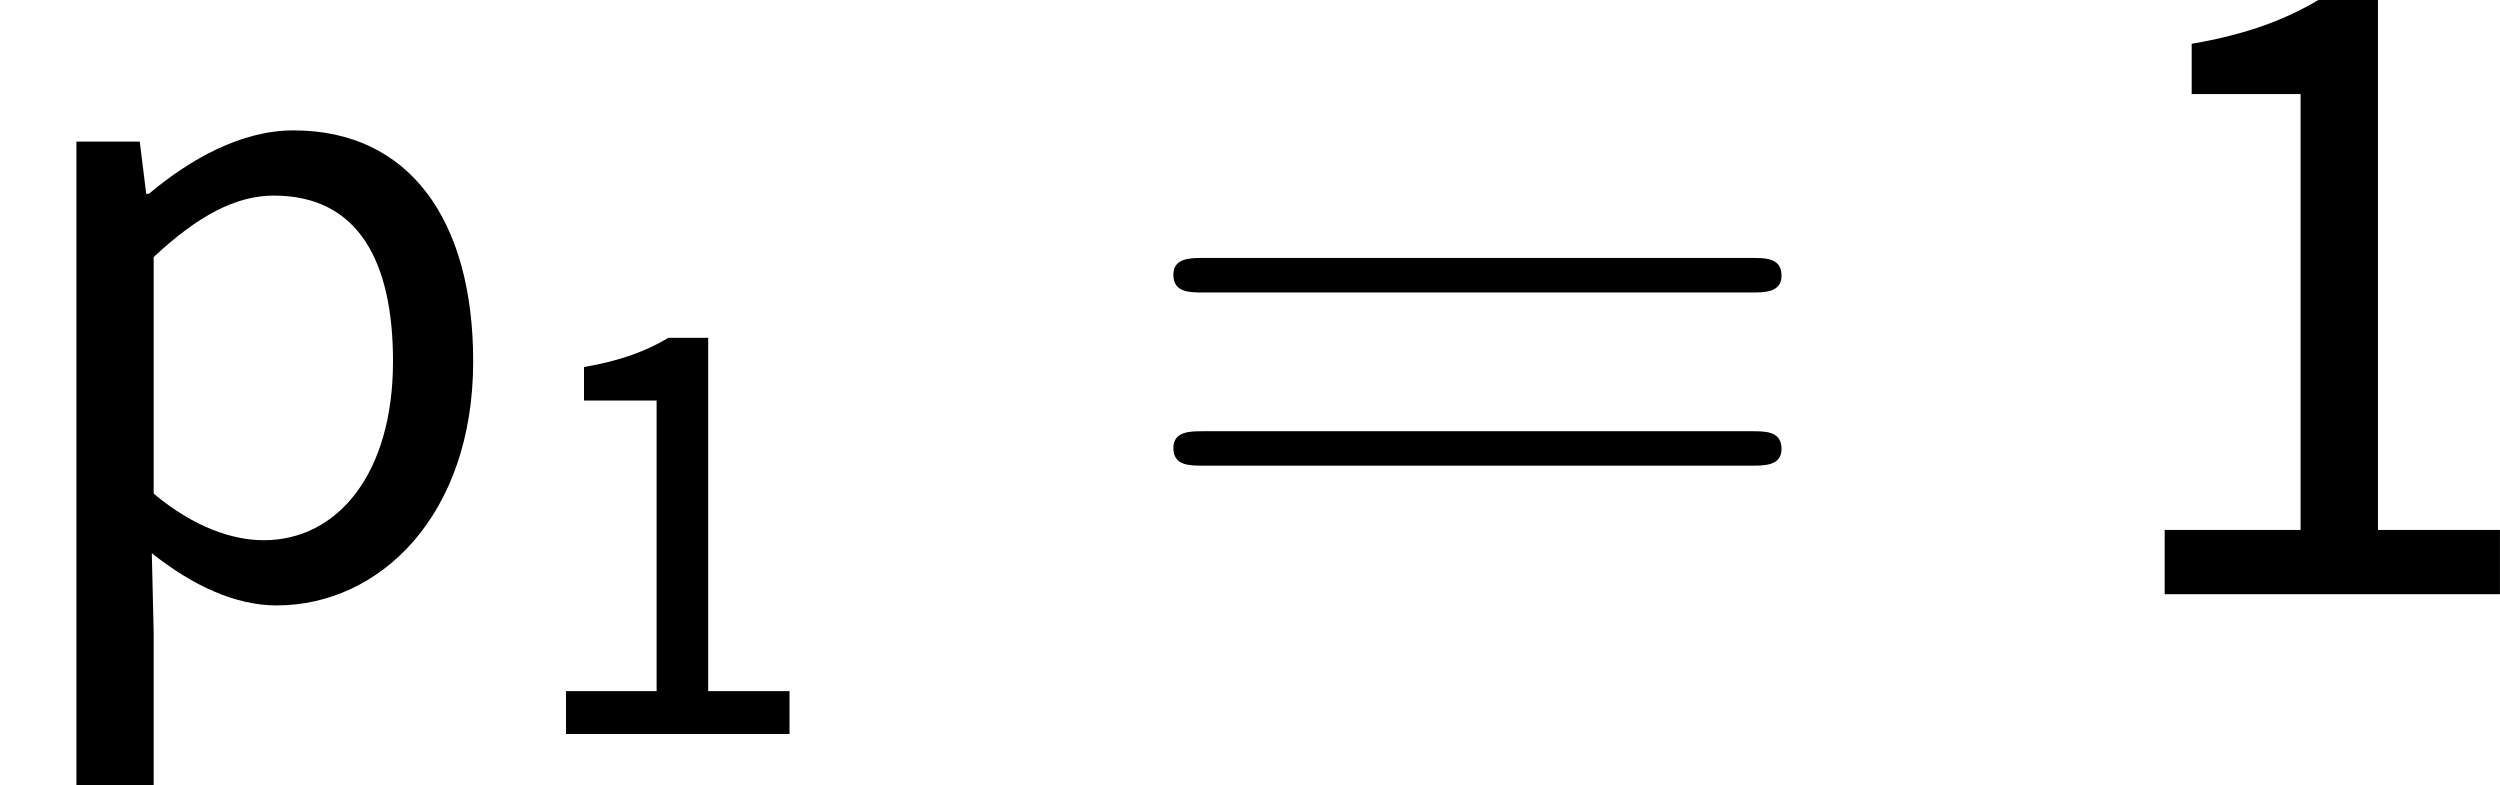
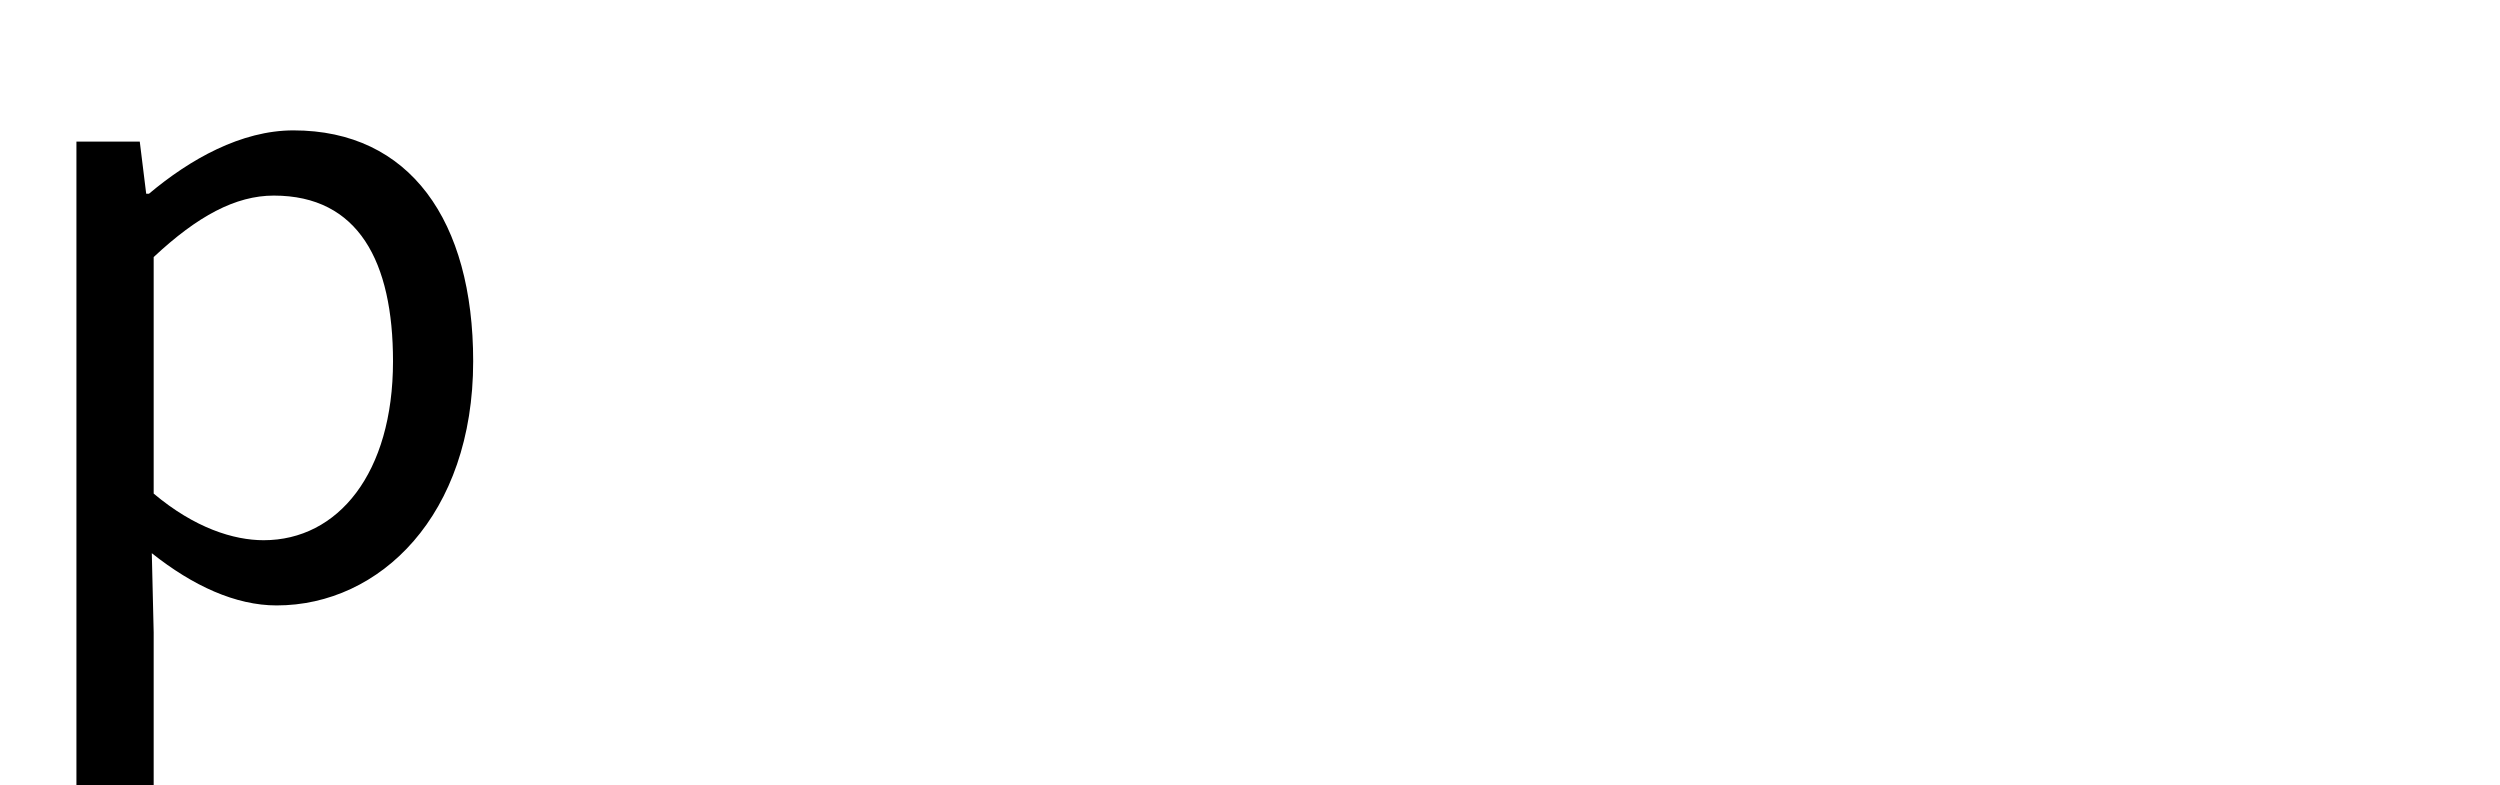
<svg xmlns="http://www.w3.org/2000/svg" xmlns:xlink="http://www.w3.org/1999/xlink" version="1.1" width="32.089pt" height="10.078pt" viewBox="216.735 84.527 32.089 10.078">
  <defs>
-     <path id="g1-61" d="M8.07-3.873C8.237-3.873 8.452-3.873 8.452-4.089C8.452-4.316 8.249-4.316 8.07-4.316H1.028C.861-4.316 .646-4.316 .646-4.101C.646-3.873 .849-3.873 1.028-3.873H8.07ZM8.07-1.65C8.237-1.65 8.452-1.65 8.452-1.865C8.452-2.092 8.249-2.092 8.07-2.092H1.028C.861-2.092 .646-2.092 .646-1.877C.646-1.65 .849-1.65 1.028-1.65H8.07Z" />
    <use id="g2-43" xlink:href="#g0-43" transform="scale(1.5)" />
    <use id="g2-1204" xlink:href="#g0-1204" transform="scale(1.5)" />
    <path id="g0-43" d="M.654 1.634H1.315V.327L1.299-.351C1.65-.072 2.016 .096 2.367 .096C3.252 .096 4.049-.677 4.049-1.993C4.049-3.196 3.507-3.969 2.511-3.969C2.064-3.969 1.626-3.722 1.275-3.427H1.251L1.196-3.873H.654V1.634ZM2.256-.462C2-.462 1.666-.566 1.315-.861V-2.885C1.69-3.236 2.016-3.411 2.343-3.411C3.068-3.411 3.363-2.845 3.363-1.993C3.363-1.036 2.893-.462 2.256-.462Z" />
-     <path id="g0-1204" d="M.63 0H3.499V-.55H2.455V-5.085H1.945C1.666-4.918 1.331-4.79 .861-4.71V-4.28H1.793V-.55H.63V0Z" />
  </defs>
  <g id="page1">
    <use x="216.735" y="92.154" xlink:href="#g2-43" />
    <use x="223.37" y="93.948" xlink:href="#g0-1204" />
    <use x="231.15" y="92.154" xlink:href="#g1-61" />
    <use x="243.575" y="92.154" xlink:href="#g2-1204" />
  </g>
</svg>